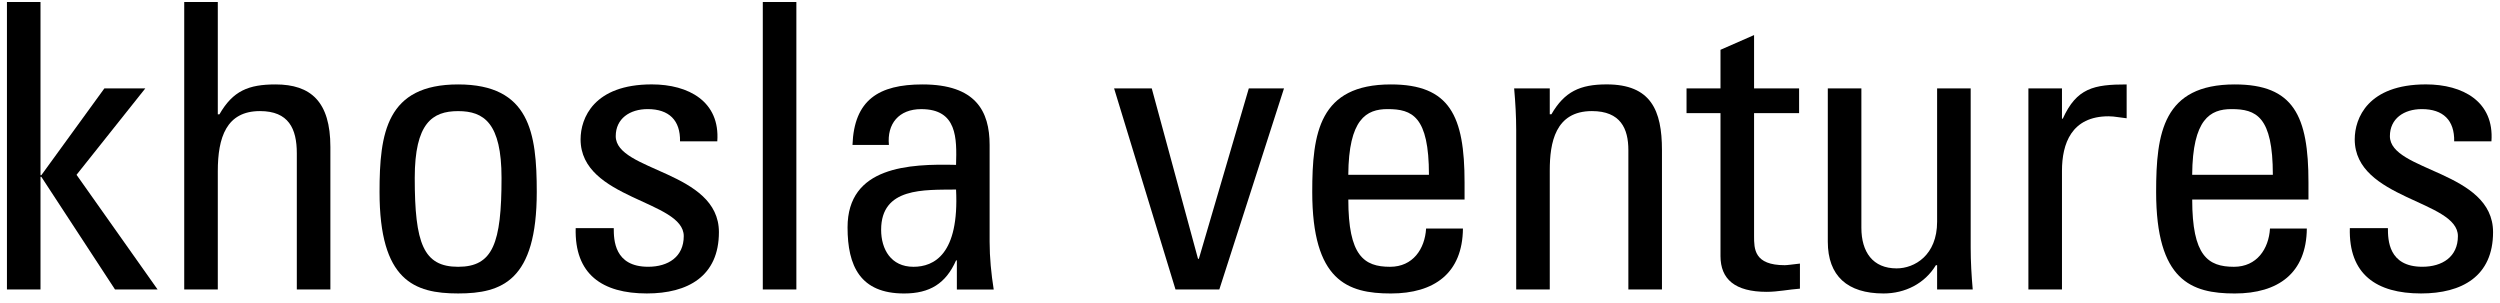
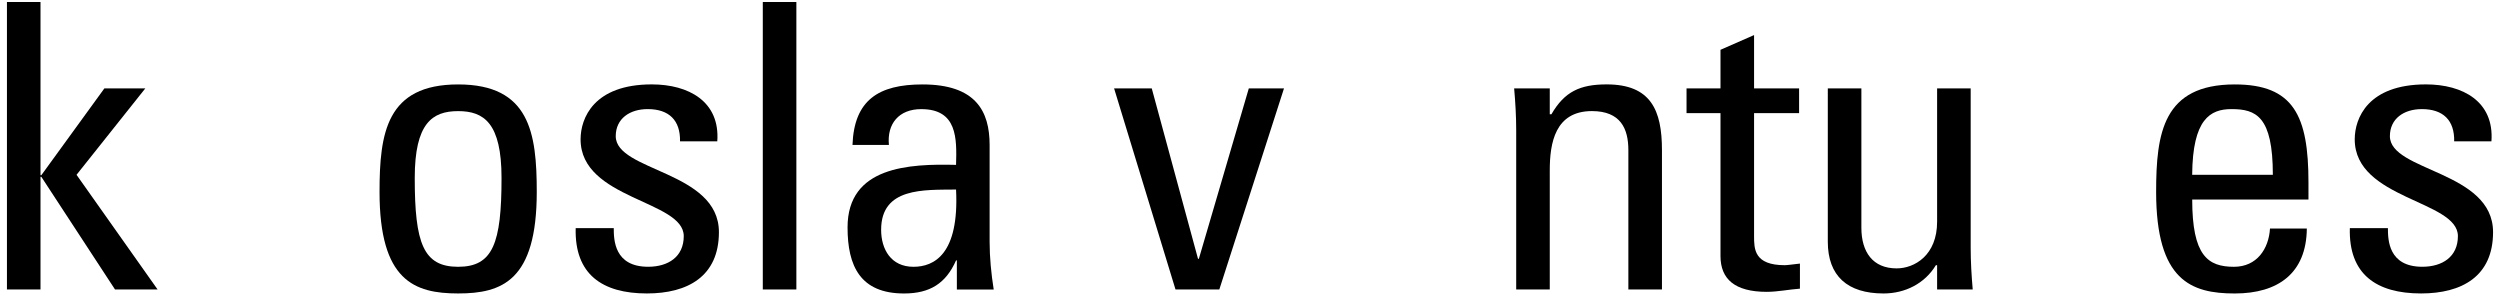
<svg xmlns="http://www.w3.org/2000/svg" width="223" height="27" viewBox="0 0 223 27" fill="none">
  <path d="M0.619 0.179V25.821H3.613V15.77H3.685L10.259 25.821H14.057L6.827 15.593L12.961 7.886H9.31L3.685 15.63H3.613V0.179H0.619Z" fill="black" />
-   <path d="M26.476 25.821V13.674C26.476 11.471 25.744 9.909 23.189 9.909C20.195 9.909 19.428 12.253 19.428 15.272V25.821H16.433V0.179H19.428V10.196H19.575C20.779 8.1 22.168 7.531 24.578 7.531C27.717 7.531 29.47 9.059 29.47 13.105V25.821H26.476Z" fill="black" />
  <path d="M33.855 17.121C33.855 11.864 34.475 7.531 40.866 7.531C47.257 7.531 47.879 11.864 47.879 17.121C47.879 25.042 44.775 26.176 40.866 26.176C36.957 26.176 33.855 25.039 33.855 17.121ZM44.737 15.877C44.737 10.975 43.166 9.912 40.866 9.912C38.566 9.912 36.995 10.978 36.995 15.877C36.995 21.702 37.761 23.798 40.866 23.798C43.97 23.798 44.737 21.702 44.737 15.877Z" fill="black" />
  <path d="M57.704 26.176C53.723 26.176 51.241 24.471 51.351 20.351H54.747C54.747 21.381 54.785 23.795 57.814 23.795C59.605 23.795 60.991 22.909 60.991 21.06C60.991 17.864 51.788 17.793 51.788 12.43C51.788 10.548 52.956 7.528 58.141 7.528C61.428 7.528 64.24 9.056 63.982 12.607H60.658C60.696 10.725 59.672 9.732 57.774 9.732C56.168 9.732 54.924 10.584 54.924 12.146C54.924 15.306 64.127 15.235 64.127 20.706C64.127 24.648 61.352 26.176 57.701 26.176" fill="black" />
  <path d="M71.036 0.179H68.041V25.821H71.036V0.179Z" fill="black" />
  <path d="M85.352 23.23H85.28C84.368 25.289 82.942 26.178 80.642 26.178C76.733 26.178 75.602 23.728 75.602 20.284C75.602 14.85 81.079 14.602 85.28 14.707C85.352 12.329 85.39 9.734 82.175 9.734C80.168 9.734 79.109 11.049 79.291 12.931H76.042C76.186 8.918 78.379 7.531 82.285 7.531C87.033 7.531 88.274 9.912 88.274 12.931V21.561C88.274 22.982 88.419 24.439 88.639 25.824H85.352V23.232V23.23ZM78.597 20.495C78.597 22.233 79.473 23.798 81.481 23.798C83.307 23.798 85.572 22.698 85.28 16.907C82.433 16.944 78.597 16.693 78.597 20.495Z" fill="black" />
  <path d="M99.378 7.887H102.737L106.863 23.087H106.938L111.393 7.887H114.532L108.763 25.822H104.855L99.378 7.887Z" fill="black" />
-   <path d="M120.27 17.796C120.27 22.805 121.658 23.798 123.993 23.798C126.039 23.798 127.098 22.2 127.208 20.388H130.494C130.457 24.366 127.94 26.178 124.066 26.178C120.192 26.178 117.052 25.042 117.052 17.121C117.052 11.864 117.674 7.531 124.066 7.531C129.322 7.531 130.639 10.337 130.639 16.268V17.796H120.267H120.27ZM127.462 15.593C127.462 10.373 125.966 9.732 123.773 9.732C121.875 9.732 120.304 10.621 120.267 15.593H127.459H127.462Z" fill="black" />
  <path d="M145.25 25.821V13.39C145.25 11.473 144.555 9.909 142 9.909C138.714 9.909 138.239 12.751 138.239 15.202V25.821H135.245V11.614C135.245 10.37 135.172 9.129 135.062 7.886H138.239V10.193H138.387C139.556 8.17 140.942 7.528 143.317 7.528C147.26 7.528 148.247 9.836 148.247 13.387V25.818H145.252L145.25 25.821Z" fill="black" />
  <path d="M153.468 7.886V4.442L156.463 3.128V7.886H160.479V10.089H156.463V21.063C156.463 22.2 156.463 23.655 159.202 23.655C159.422 23.655 159.896 23.585 160.554 23.511V25.748C159.568 25.819 158.581 26.032 157.595 26.032C154.747 26.032 153.468 24.896 153.468 22.836V10.089H150.439V7.886H153.468Z" fill="black" />
  <path d="M172.79 7.887H175.785V22.094C175.785 23.337 175.858 24.578 175.967 25.822H172.79V23.655H172.68C171.693 25.29 169.941 26.177 168.008 26.177C164.794 26.177 163.04 24.615 163.04 21.559V7.887H166.035V20.318C166.035 22.485 167.059 23.94 169.178 23.94C170.782 23.94 172.79 22.766 172.79 19.784V7.887Z" fill="black" />
-   <path d="M183.928 10.584H184.001C185.242 7.849 186.776 7.531 189.697 7.531V10.55C189.443 10.514 189.151 10.48 188.894 10.444C188.638 10.407 188.382 10.373 188.092 10.373C184.768 10.373 183.928 12.824 183.928 15.238V25.821H180.933V7.886H183.928V10.584Z" fill="black" />
  <path d="M195.545 17.796C195.545 22.805 196.934 23.798 199.268 23.798C201.314 23.798 202.372 22.2 202.483 20.388H205.769C205.731 24.366 203.215 26.178 199.341 26.178C195.467 26.178 192.327 25.042 192.327 17.121C192.327 11.864 192.95 7.531 199.341 7.531C204.598 7.531 205.915 10.337 205.915 16.268V17.796H195.542H195.545ZM202.738 15.593C202.738 10.373 201.241 9.732 199.049 9.732C197.151 9.732 195.579 10.621 195.542 15.593H202.735H202.738Z" fill="black" />
  <path d="M215.958 26.176C211.978 26.176 209.495 24.471 209.605 20.351H213.002C213.002 21.381 213.04 23.795 216.068 23.795C217.856 23.795 219.245 22.909 219.245 21.06C219.245 17.864 210.042 17.793 210.042 12.43C210.042 10.548 211.211 7.528 216.395 7.528C219.682 7.528 222.495 9.056 222.236 12.607H218.913C218.951 10.725 217.926 9.732 216.028 9.732C214.422 9.732 213.179 10.584 213.179 12.146C213.179 15.306 222.381 15.235 222.381 20.706C222.381 24.648 219.607 26.176 215.953 26.176" fill="black" />
</svg>